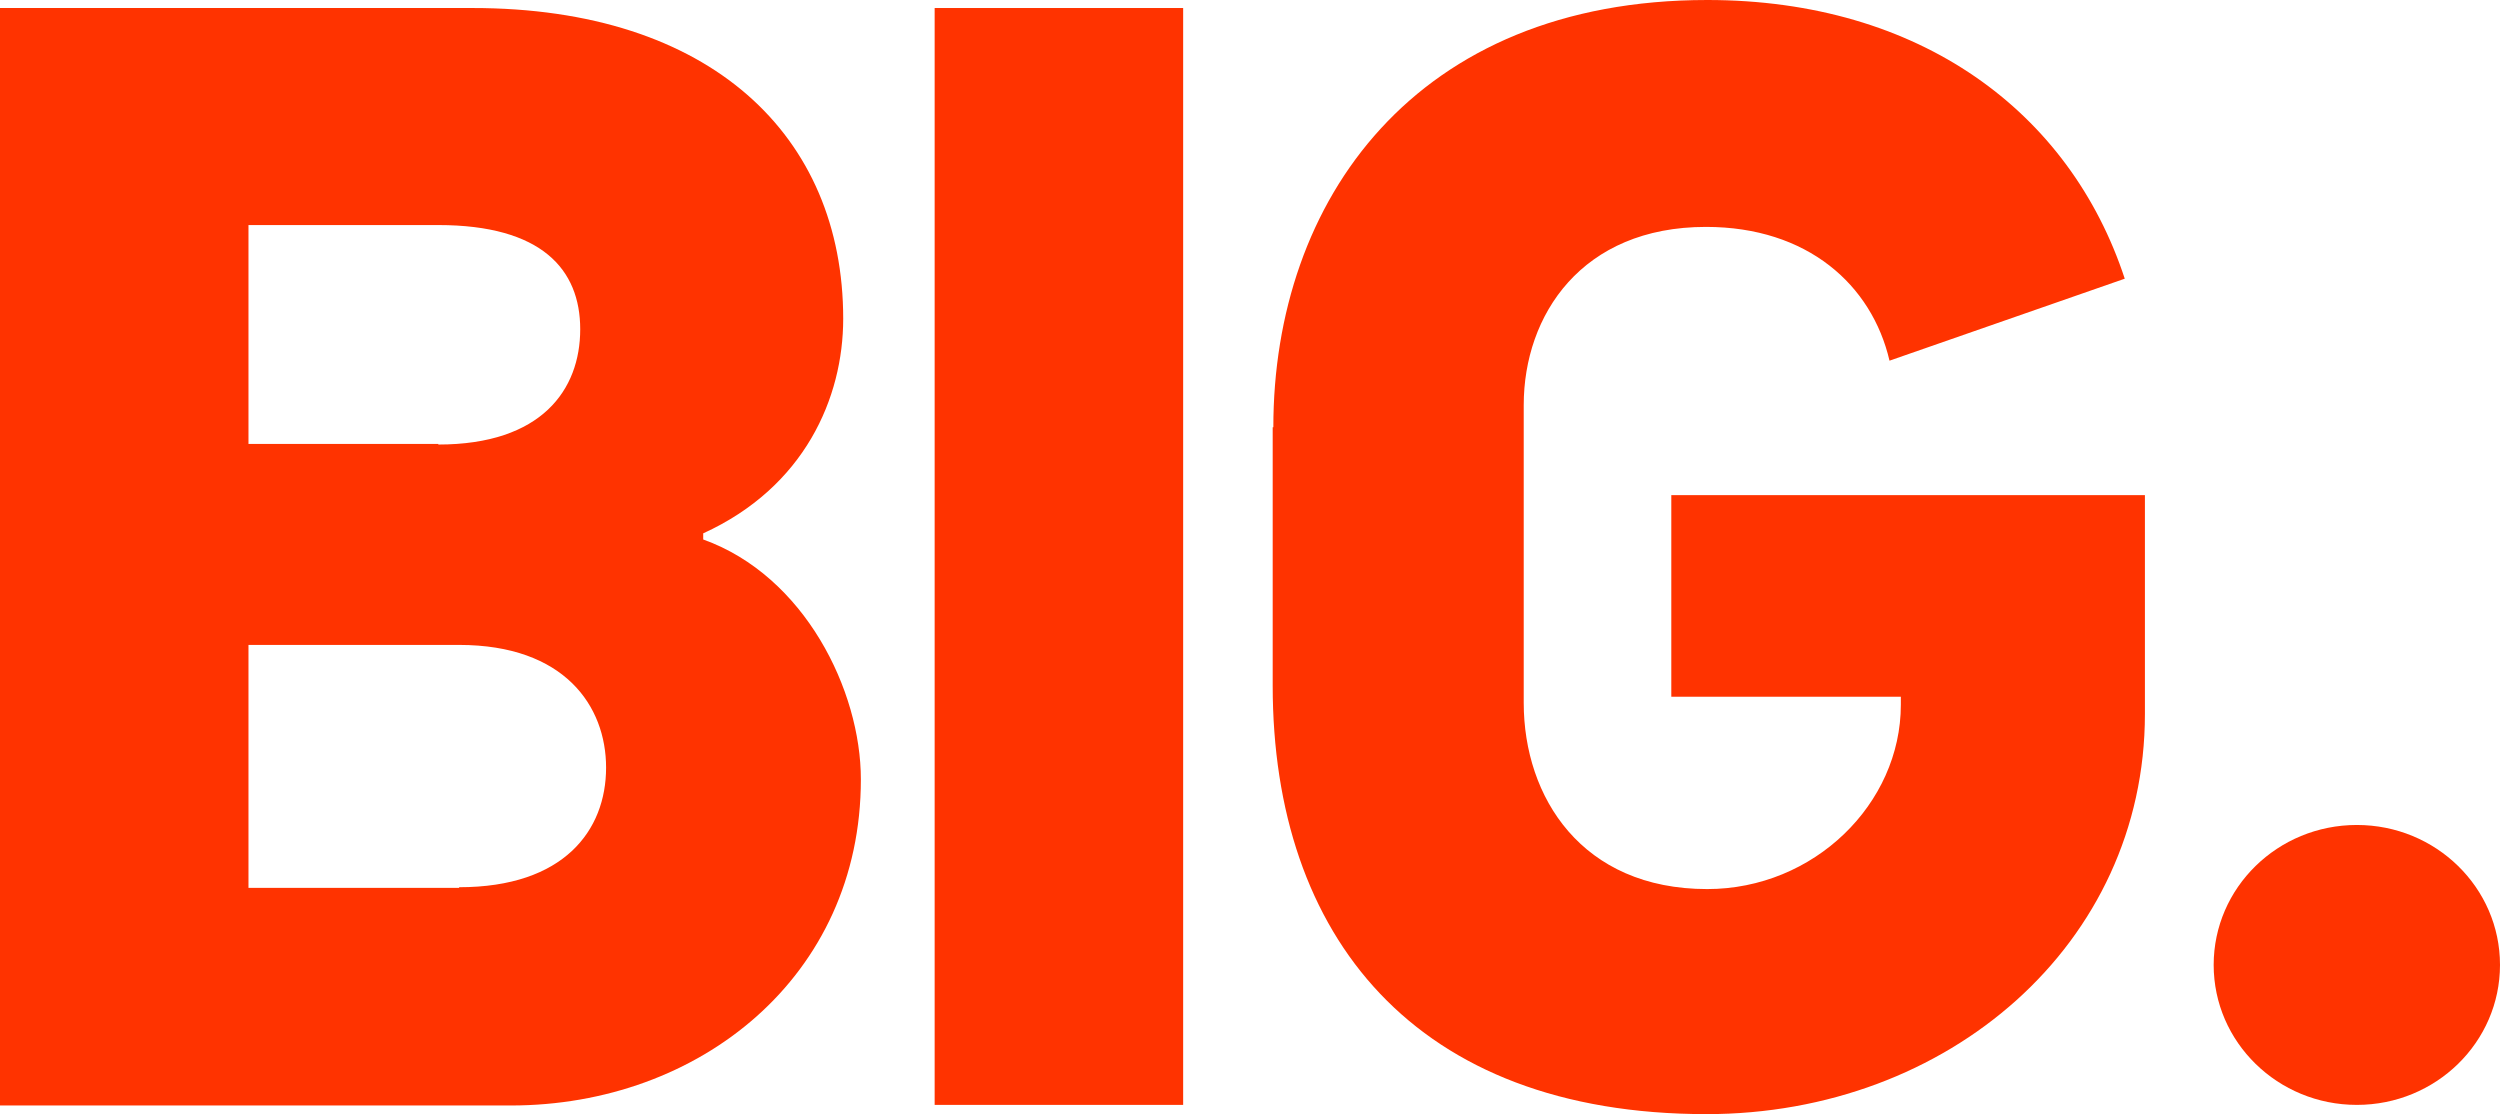
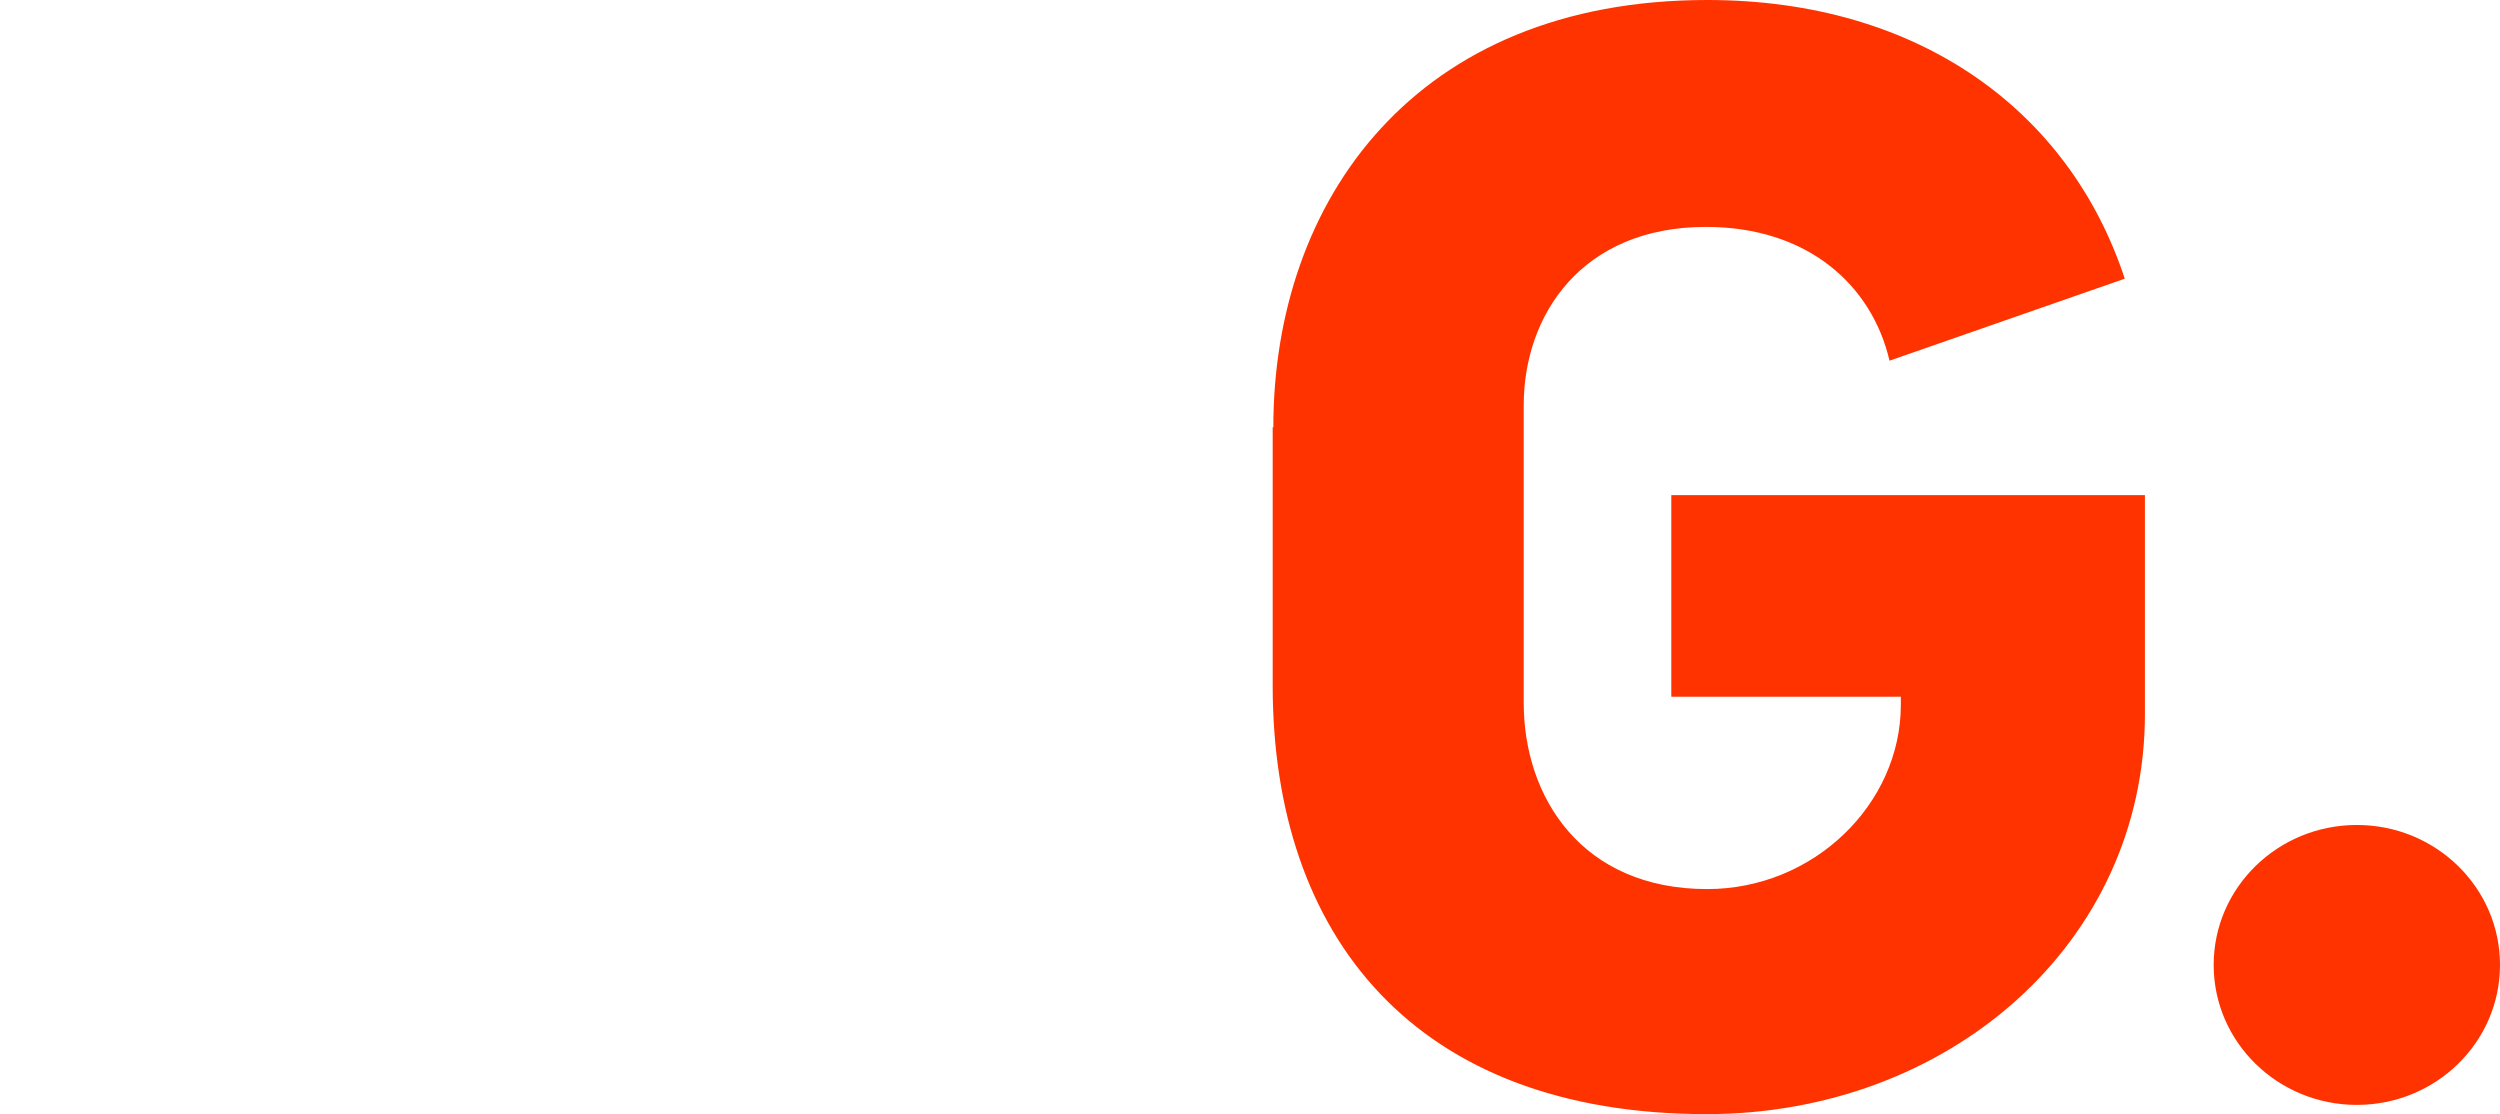
<svg xmlns="http://www.w3.org/2000/svg" width="92" height="41" viewBox="0 0 92 41" fill="none">
-   <path d="M0 0.295H17.384C26.156 0.295 31.03 4.992 31.03 11.73C31.03 14.635 29.614 17.925 25.878 19.627V19.853C29.614 21.192 31.68 25.412 31.68 28.68C31.68 35.94 25.739 40.682 18.799 40.682H0V0.295ZM16.13 16.359C19.936 16.359 21.352 14.34 21.352 12.116C21.352 9.915 19.936 8.282 16.13 8.282H9.144V16.337H16.13V16.359ZM16.896 32.65C20.749 32.65 22.304 30.563 22.304 28.248C22.304 25.98 20.772 23.733 16.896 23.733H9.144V32.673H16.896V32.65Z" fill="#FF3300" />
-   <path d="M34.395 0.295H43.54V40.66H34.395V0.295Z" fill="#FF3300" />
+   <path d="M34.395 0.295H43.54H34.395V0.295Z" fill="#FF3300" />
  <path d="M46.859 15.724C46.859 7.374 52.081 0 62.826 0C70.648 0 76.171 4.107 78.191 10.256L69.534 13.273C68.884 10.483 66.517 8.35 62.78 8.35C58.208 8.35 56.073 11.594 56.073 14.907V25.866C56.073 29.338 58.208 32.718 62.826 32.718C66.749 32.718 69.951 29.587 69.951 25.934V25.639H61.504V18.22H78.933V26.274C78.933 34.738 71.692 41 62.803 41C52.057 41 46.835 34.443 46.835 25.231V15.724H46.859Z" fill="#FF3300" />
  <path d="M86.732 40.66C89.641 40.66 92 38.354 92 35.509C92 32.665 89.641 30.359 86.732 30.359C83.822 30.359 81.463 32.665 81.463 35.509C81.463 38.354 83.822 40.66 86.732 40.66Z" fill="#FF3300" />
</svg>